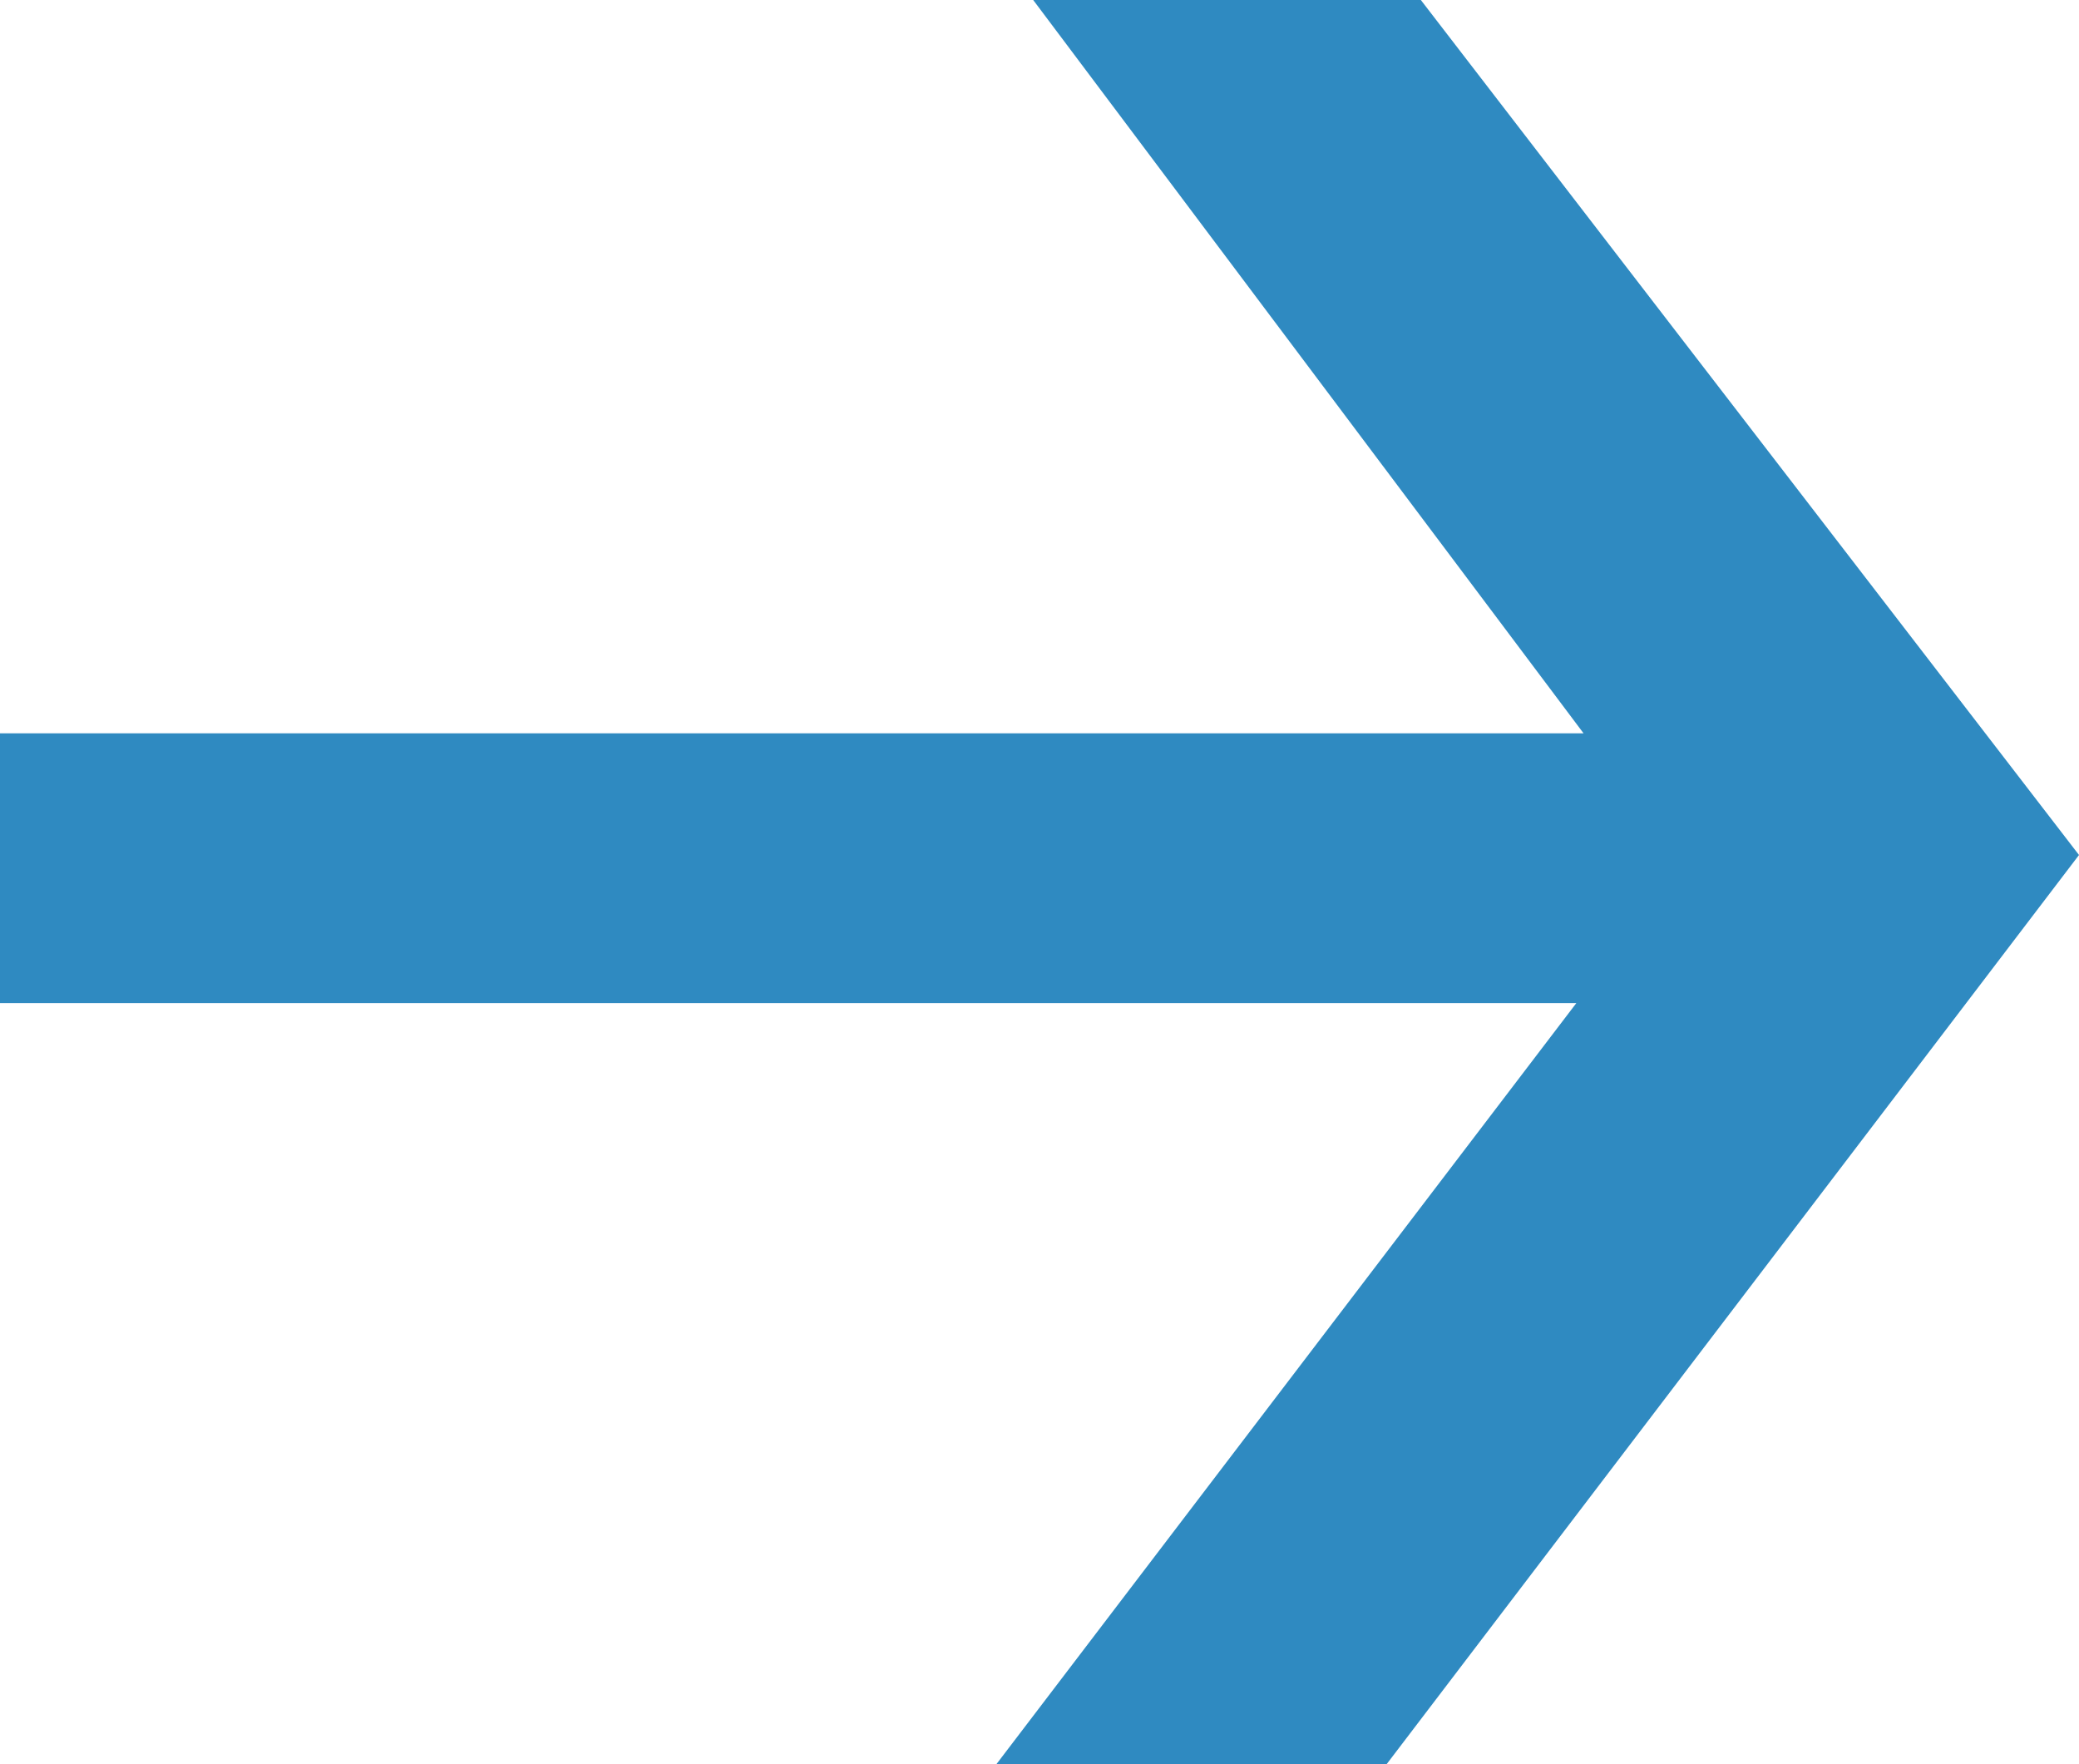
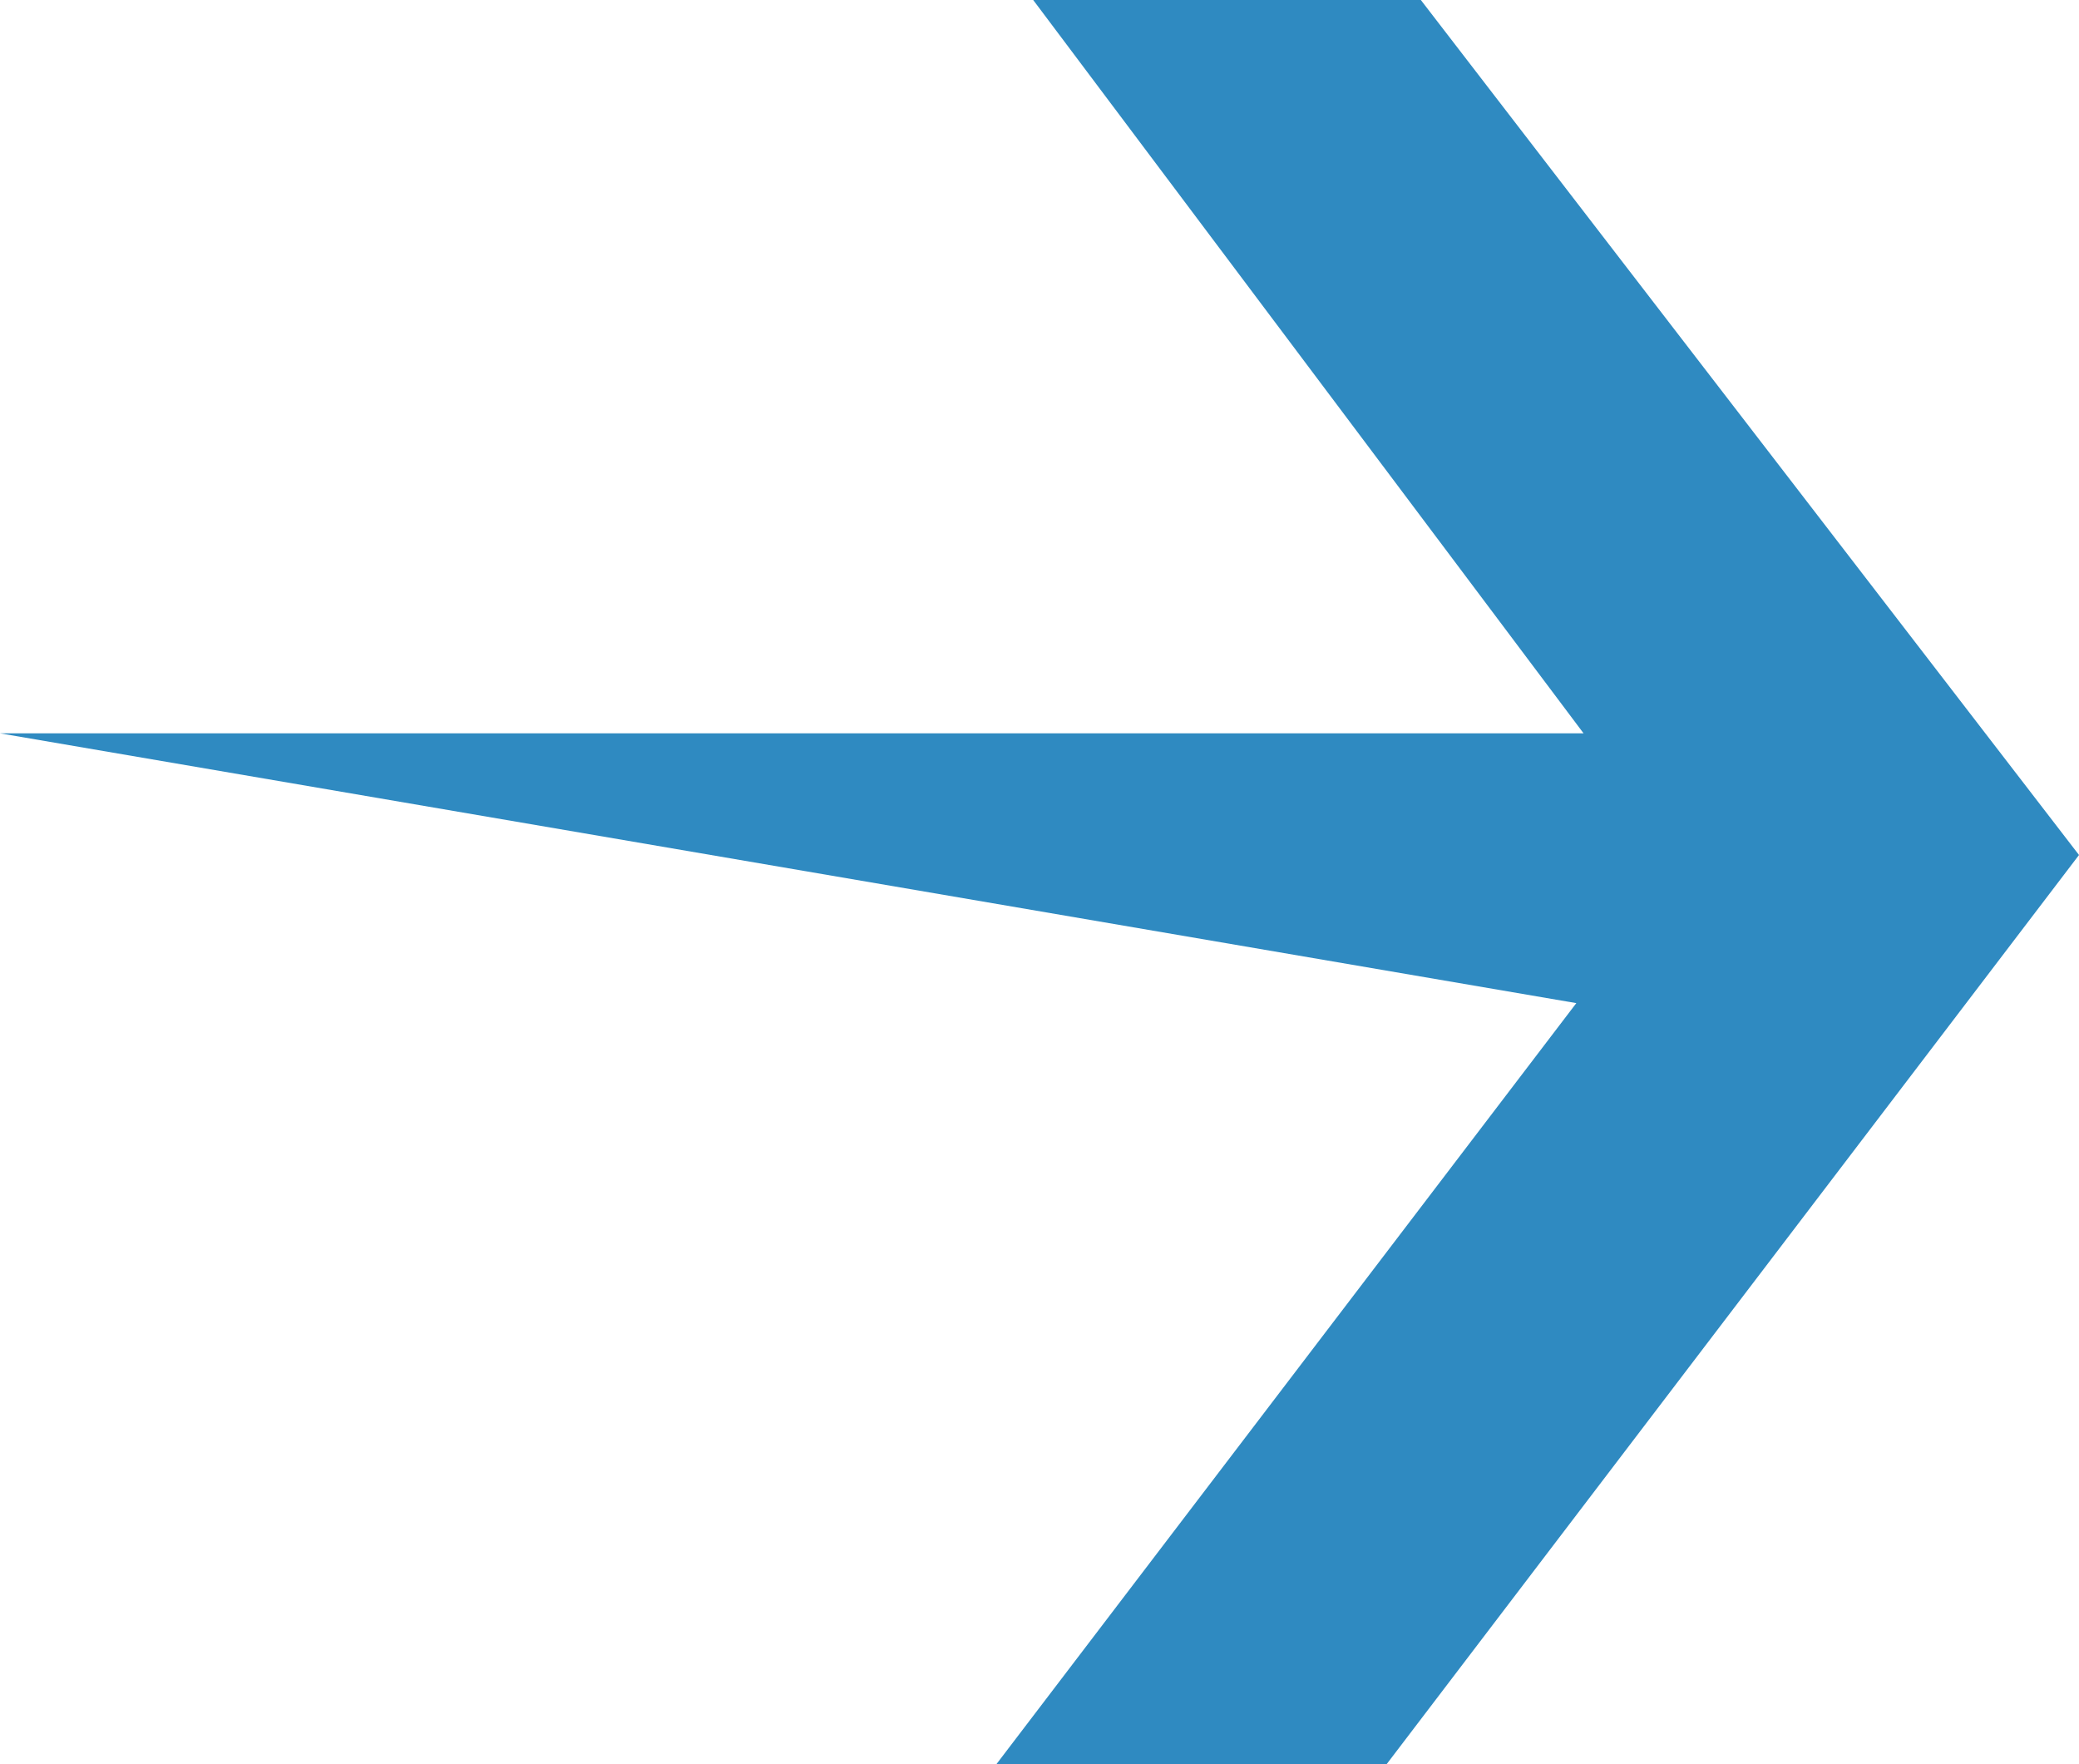
<svg xmlns="http://www.w3.org/2000/svg" width="33" height="28" viewBox="0 0 33 28" fill="none">
-   <path fill-rule="evenodd" clip-rule="evenodd" d="M16.4 0L22.553 0L33 13.57L22.01 28H15.816L25.021 15.921L0 15.921L0 11.639L25.136 11.639L16.4 0Z" fill="#2F8AC1" />
+   <path fill-rule="evenodd" clip-rule="evenodd" d="M16.4 0L22.553 0L33 13.57L22.01 28H15.816L25.021 15.921L0 11.639L25.136 11.639L16.4 0Z" fill="#2F8AC1" />
</svg>